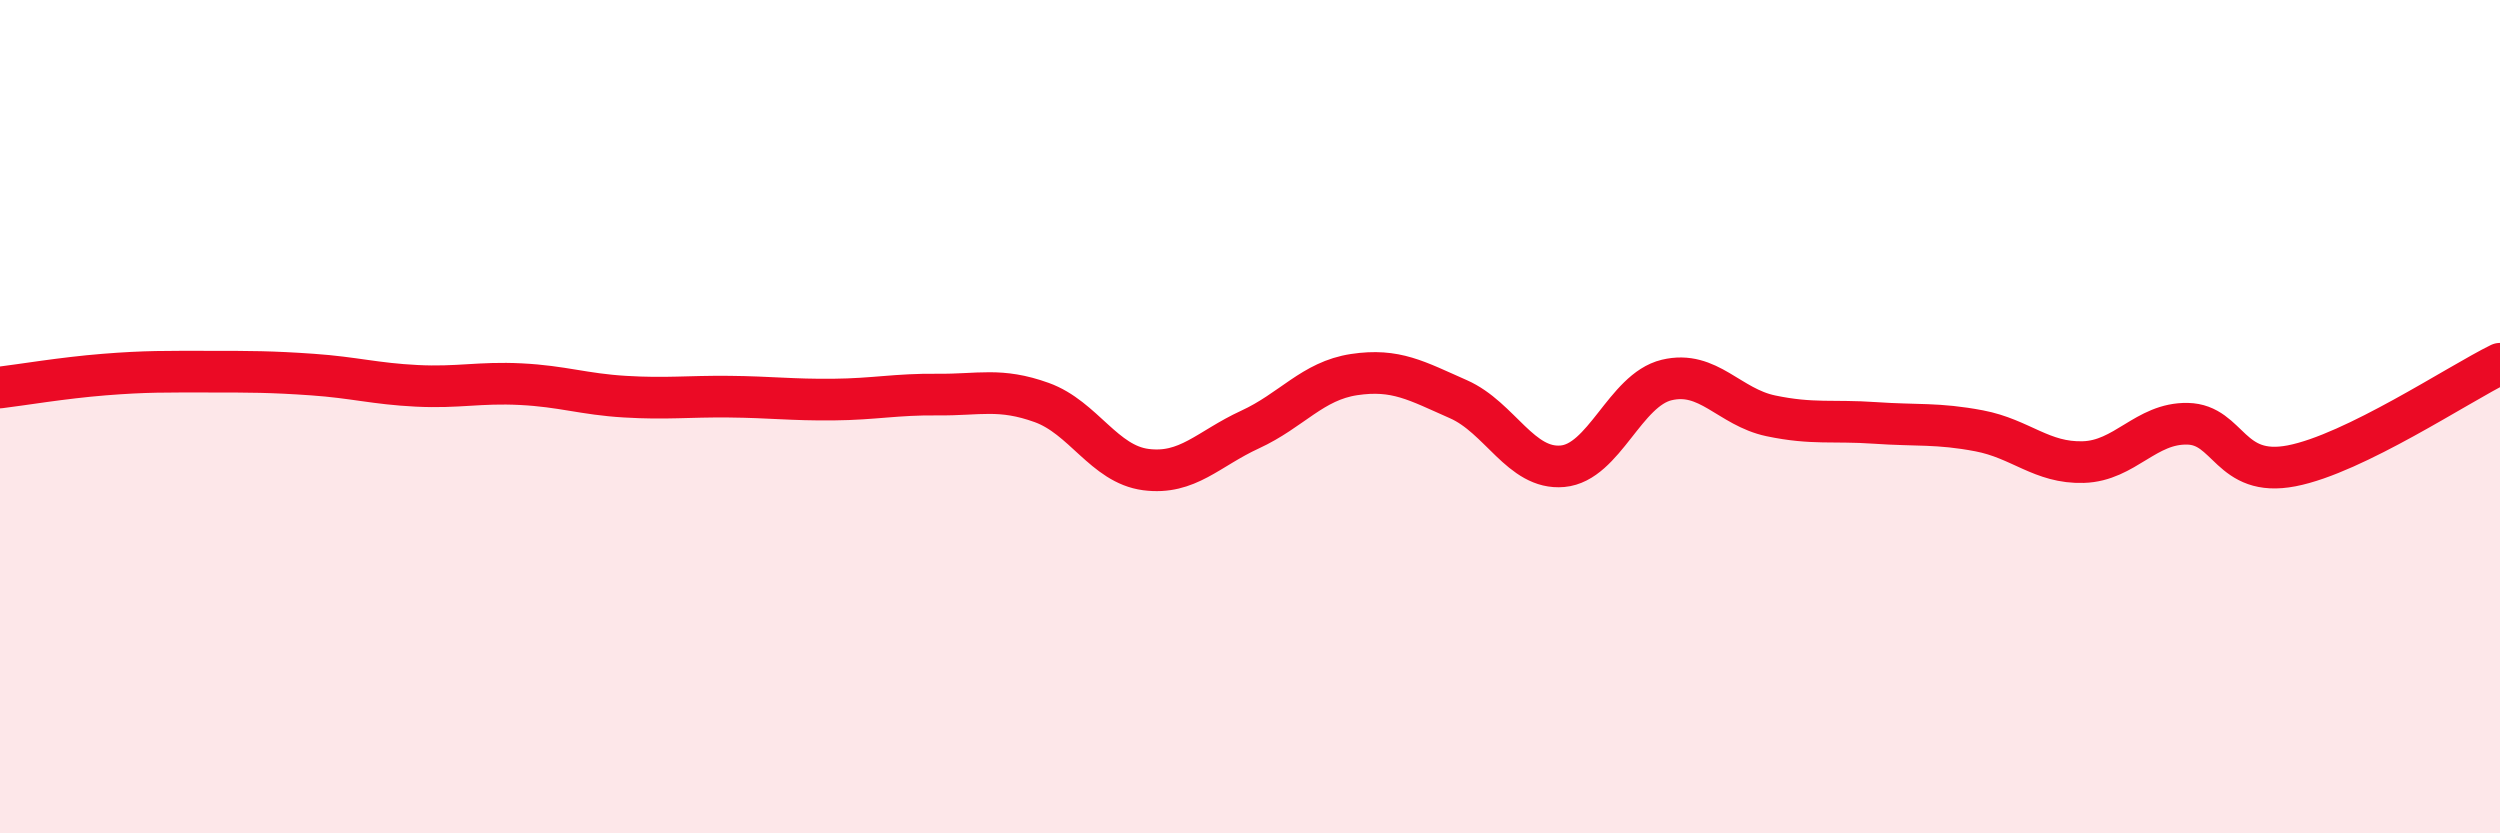
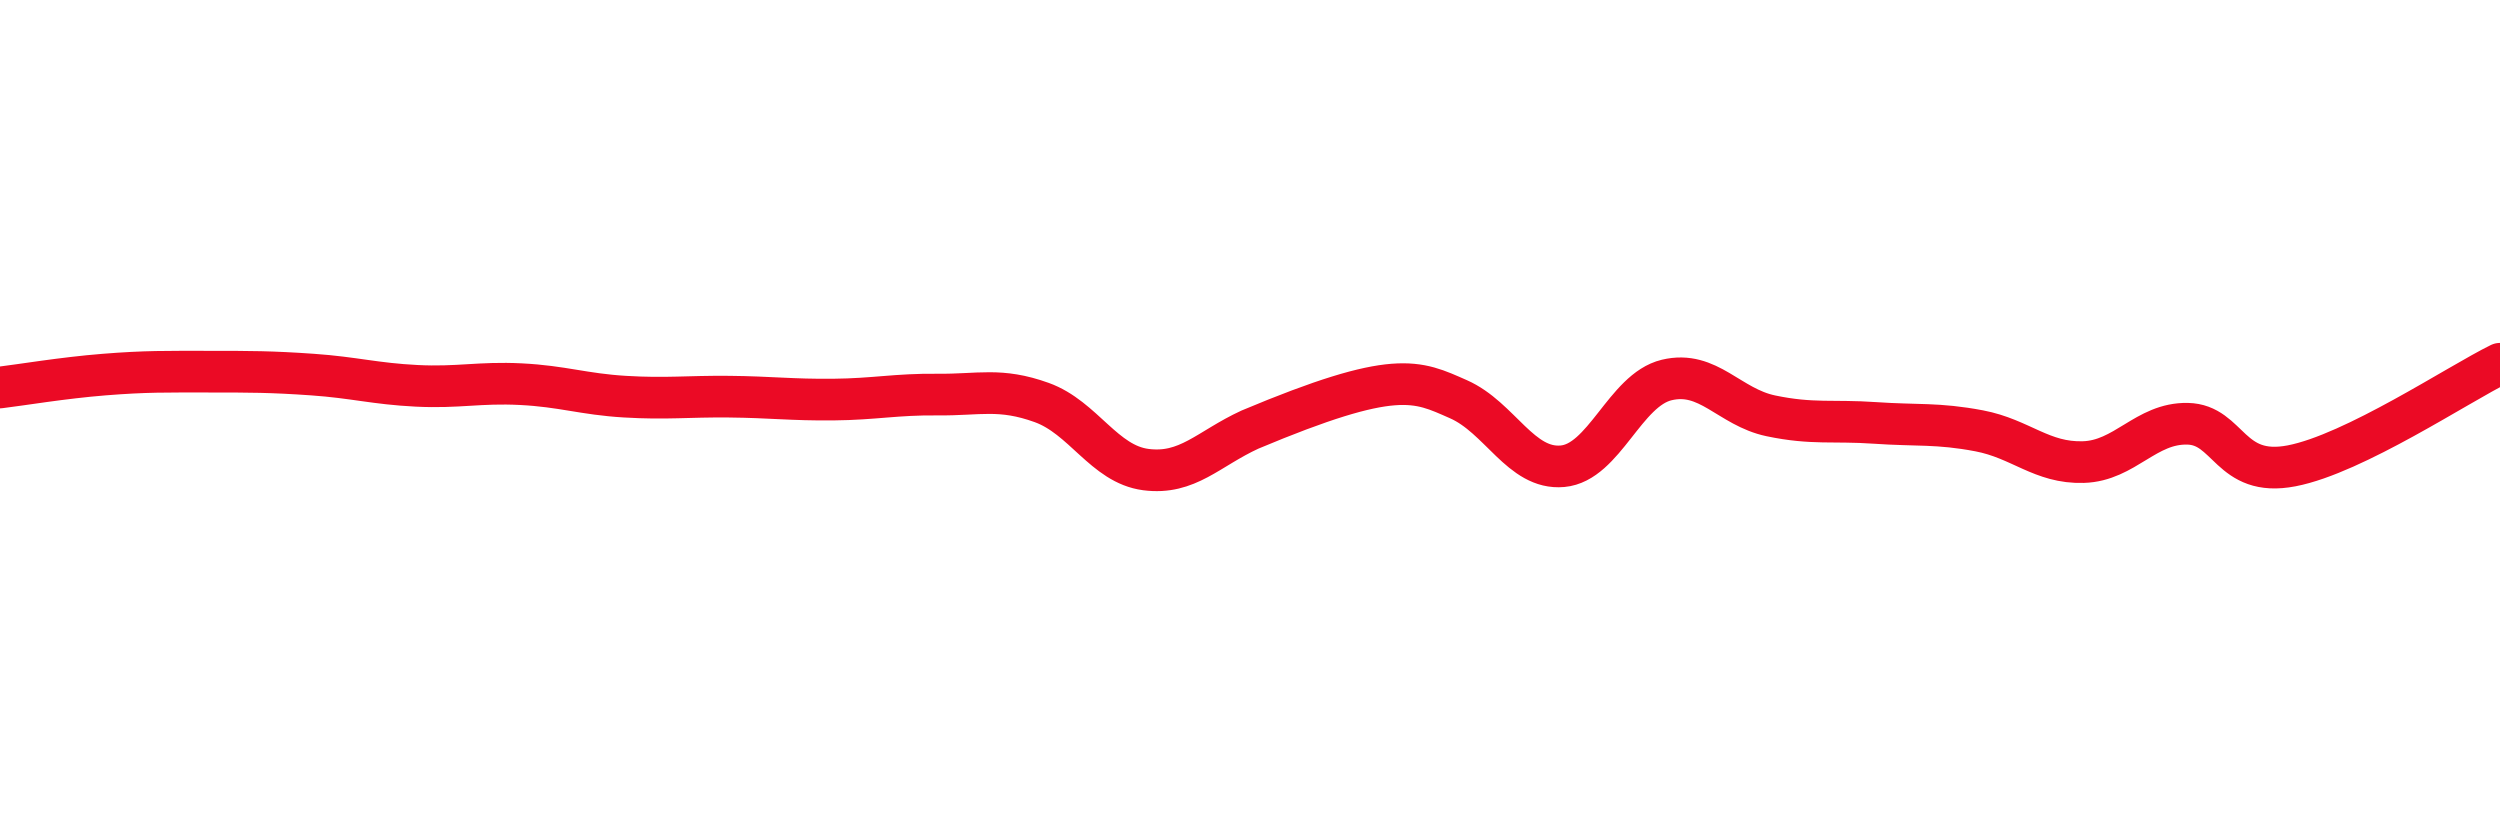
<svg xmlns="http://www.w3.org/2000/svg" width="60" height="20" viewBox="0 0 60 20">
-   <path d="M 0,9.3 C 0.5,9.24 1.5,9.07 2.5,8.99 C 3.5,8.91 4,8.92 5,8.92 C 6,8.92 6.5,8.92 7.5,8.99 C 8.5,9.06 9,9.21 10,9.26 C 11,9.31 11.5,9.17 12.5,9.22 C 13.5,9.27 14,9.46 15,9.52 C 16,9.58 16.5,9.51 17.5,9.52 C 18.5,9.53 19,9.6 20,9.59 C 21,9.58 21.5,9.46 22.5,9.47 C 23.5,9.48 24,9.3 25,9.66 C 26,10.02 26.5,11.14 27.5,11.27 C 28.5,11.4 29,10.77 30,10.31 C 31,9.85 31.5,9.14 32.5,8.99 C 33.5,8.84 34,9.14 35,9.58 C 36,10.02 36.5,11.28 37.5,11.19 C 38.5,11.1 39,9.36 40,9.12 C 41,8.88 41.5,9.77 42.5,9.98 C 43.5,10.19 44,10.08 45,10.15 C 46,10.22 46.5,10.15 47.5,10.34 C 48.5,10.53 49,11.12 50,11.09 C 51,11.06 51.5,10.15 52.5,10.17 C 53.5,10.19 53.5,11.47 55,11.18 C 56.5,10.89 59,9.22 60,8.73L60 20L0 20Z" fill="#EB0A25" opacity="0.1" stroke-linecap="round" stroke-linejoin="round" />
-   <path d="M 0,9.3 C 0.5,9.24 1.5,9.07 2.5,8.99 C 3.5,8.91 4,8.92 5,8.92 C 6,8.92 6.5,8.92 7.5,8.99 C 8.5,9.06 9,9.21 10,9.26 C 11,9.31 11.5,9.17 12.5,9.22 C 13.5,9.27 14,9.46 15,9.52 C 16,9.58 16.5,9.51 17.5,9.52 C 18.5,9.53 19,9.6 20,9.59 C 21,9.58 21.5,9.46 22.5,9.47 C 23.5,9.48 24,9.3 25,9.66 C 26,10.02 26.5,11.14 27.5,11.27 C 28.5,11.4 29,10.77 30,10.31 C 31,9.85 31.5,9.14 32.5,8.99 C 33.5,8.84 34,9.14 35,9.58 C 36,10.02 36.5,11.28 37.5,11.19 C 38.5,11.1 39,9.36 40,9.12 C 41,8.88 41.5,9.77 42.5,9.98 C 43.5,10.19 44,10.08 45,10.15 C 46,10.22 46.5,10.15 47.5,10.34 C 48.5,10.53 49,11.12 50,11.09 C 51,11.06 51.5,10.15 52.5,10.17 C 53.5,10.19 53.5,11.47 55,11.18 C 56.5,10.89 59,9.22 60,8.73" stroke="#EB0A25" stroke-width="1" fill="none" stroke-linecap="round" stroke-linejoin="round" />
+   <path d="M 0,9.3 C 0.5,9.24 1.5,9.07 2.5,8.99 C 3.5,8.91 4,8.92 5,8.92 C 6,8.92 6.5,8.92 7.5,8.99 C 8.5,9.06 9,9.21 10,9.26 C 11,9.31 11.5,9.17 12.5,9.22 C 13.5,9.27 14,9.46 15,9.52 C 16,9.58 16.5,9.51 17.5,9.52 C 18.5,9.53 19,9.6 20,9.59 C 21,9.58 21.5,9.46 22.5,9.47 C 23.5,9.48 24,9.3 25,9.66 C 26,10.02 26.5,11.14 27.5,11.27 C 28.5,11.4 29,10.77 30,10.31 C 33.5,8.84 34,9.14 35,9.58 C 36,10.02 36.5,11.28 37.5,11.19 C 38.5,11.1 39,9.36 40,9.12 C 41,8.88 41.5,9.77 42.5,9.98 C 43.5,10.19 44,10.08 45,10.15 C 46,10.22 46.5,10.15 47.5,10.34 C 48.5,10.53 49,11.12 50,11.09 C 51,11.06 51.5,10.15 52.5,10.17 C 53.5,10.19 53.5,11.47 55,11.18 C 56.5,10.89 59,9.22 60,8.73" stroke="#EB0A25" stroke-width="1" fill="none" stroke-linecap="round" stroke-linejoin="round" />
</svg>